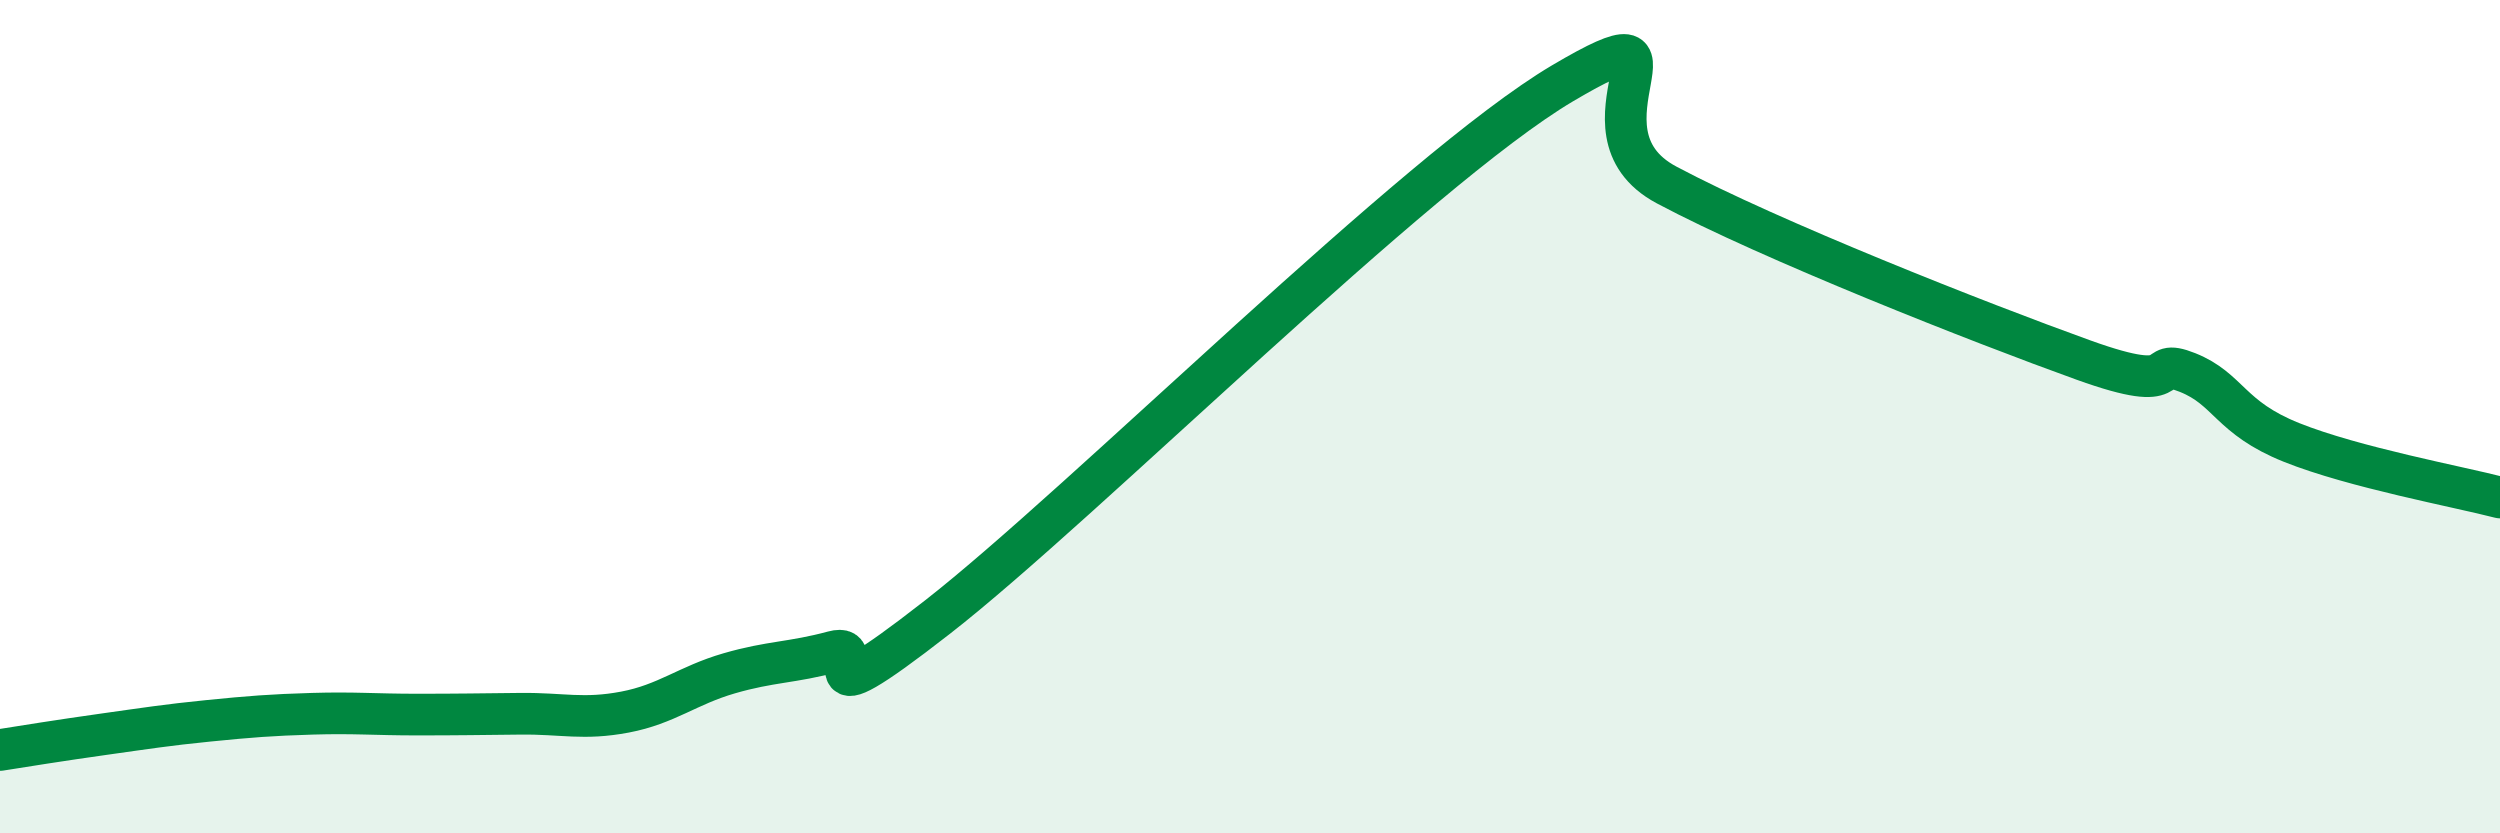
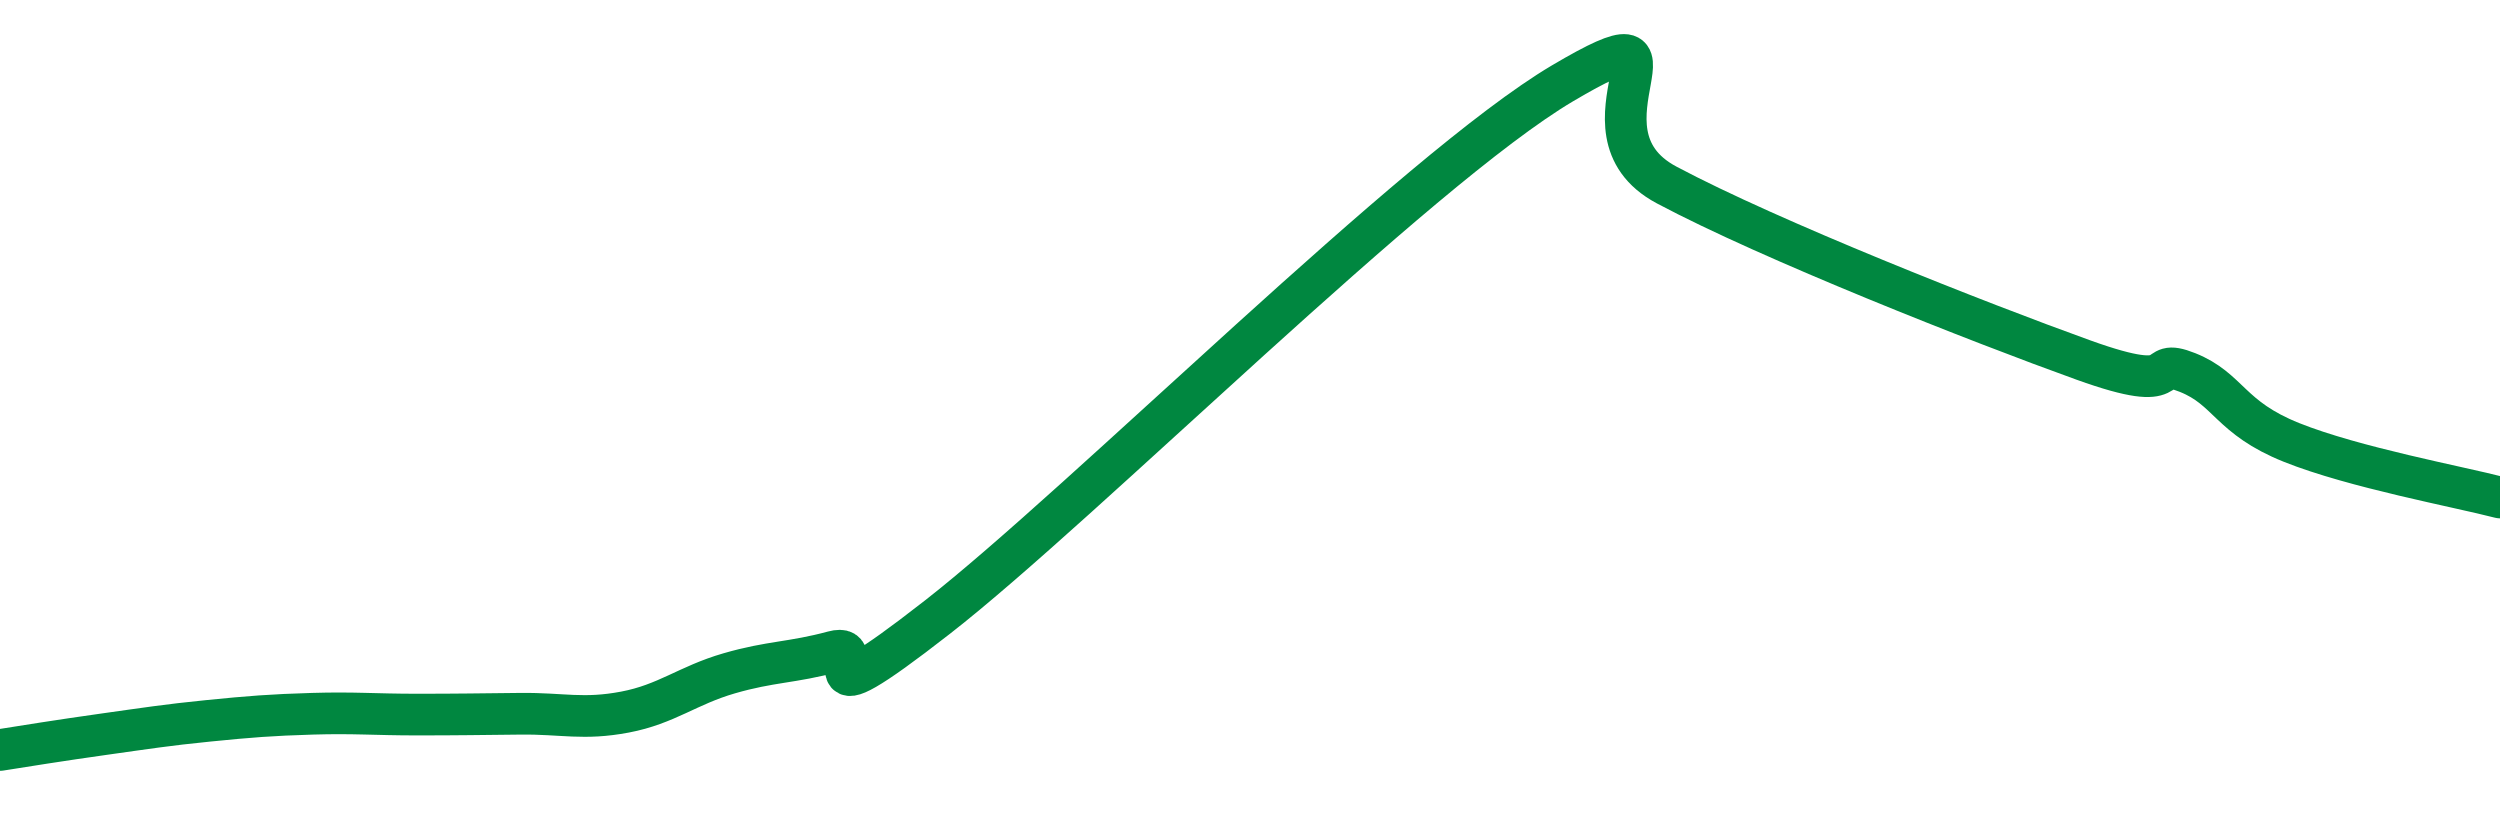
<svg xmlns="http://www.w3.org/2000/svg" width="60" height="20" viewBox="0 0 60 20">
-   <path d="M 0,18 C 0.5,17.92 1.5,17.76 2.5,17.62 C 3.5,17.48 4,17.4 5,17.3 C 6,17.2 6.5,17.16 7.5,17.13 C 8.5,17.1 9,17.15 10,17.15 C 11,17.15 11.5,17.14 12.5,17.13 C 13.5,17.12 14,17.28 15,17.09 C 16,16.9 16.5,16.45 17.5,16.16 C 18.5,15.87 19,15.91 20,15.64 C 21,15.37 19,17.54 22.5,14.81 C 26,12.08 34,4.07 37.5,2 C 41,-0.07 37.5,3.11 40,4.44 C 42.5,5.77 47.5,7.74 50,8.64 C 52.5,9.54 51.5,8.54 52.5,8.94 C 53.5,9.34 53.5,10.02 55,10.62 C 56.5,11.22 59,11.68 60,11.94L60 20L0 20Z" fill="#008740" opacity="0.1" stroke-linecap="round" stroke-linejoin="round" />
  <path d="M 0,18 C 0.5,17.92 1.5,17.76 2.5,17.62 C 3.5,17.48 4,17.4 5,17.3 C 6,17.2 6.5,17.16 7.5,17.13 C 8.5,17.1 9,17.15 10,17.15 C 11,17.15 11.5,17.14 12.5,17.13 C 13.5,17.12 14,17.28 15,17.09 C 16,16.9 16.5,16.45 17.5,16.16 C 18.5,15.87 19,15.91 20,15.64 C 21,15.37 19,17.54 22.5,14.81 C 26,12.08 34,4.07 37.5,2 C 41,-0.07 37.5,3.11 40,4.44 C 42.5,5.77 47.5,7.74 50,8.64 C 52.5,9.54 51.5,8.54 52.5,8.94 C 53.5,9.34 53.5,10.02 55,10.62 C 56.5,11.22 59,11.68 60,11.94" stroke="#008740" stroke-width="1" fill="none" stroke-linecap="round" stroke-linejoin="round" />
</svg>